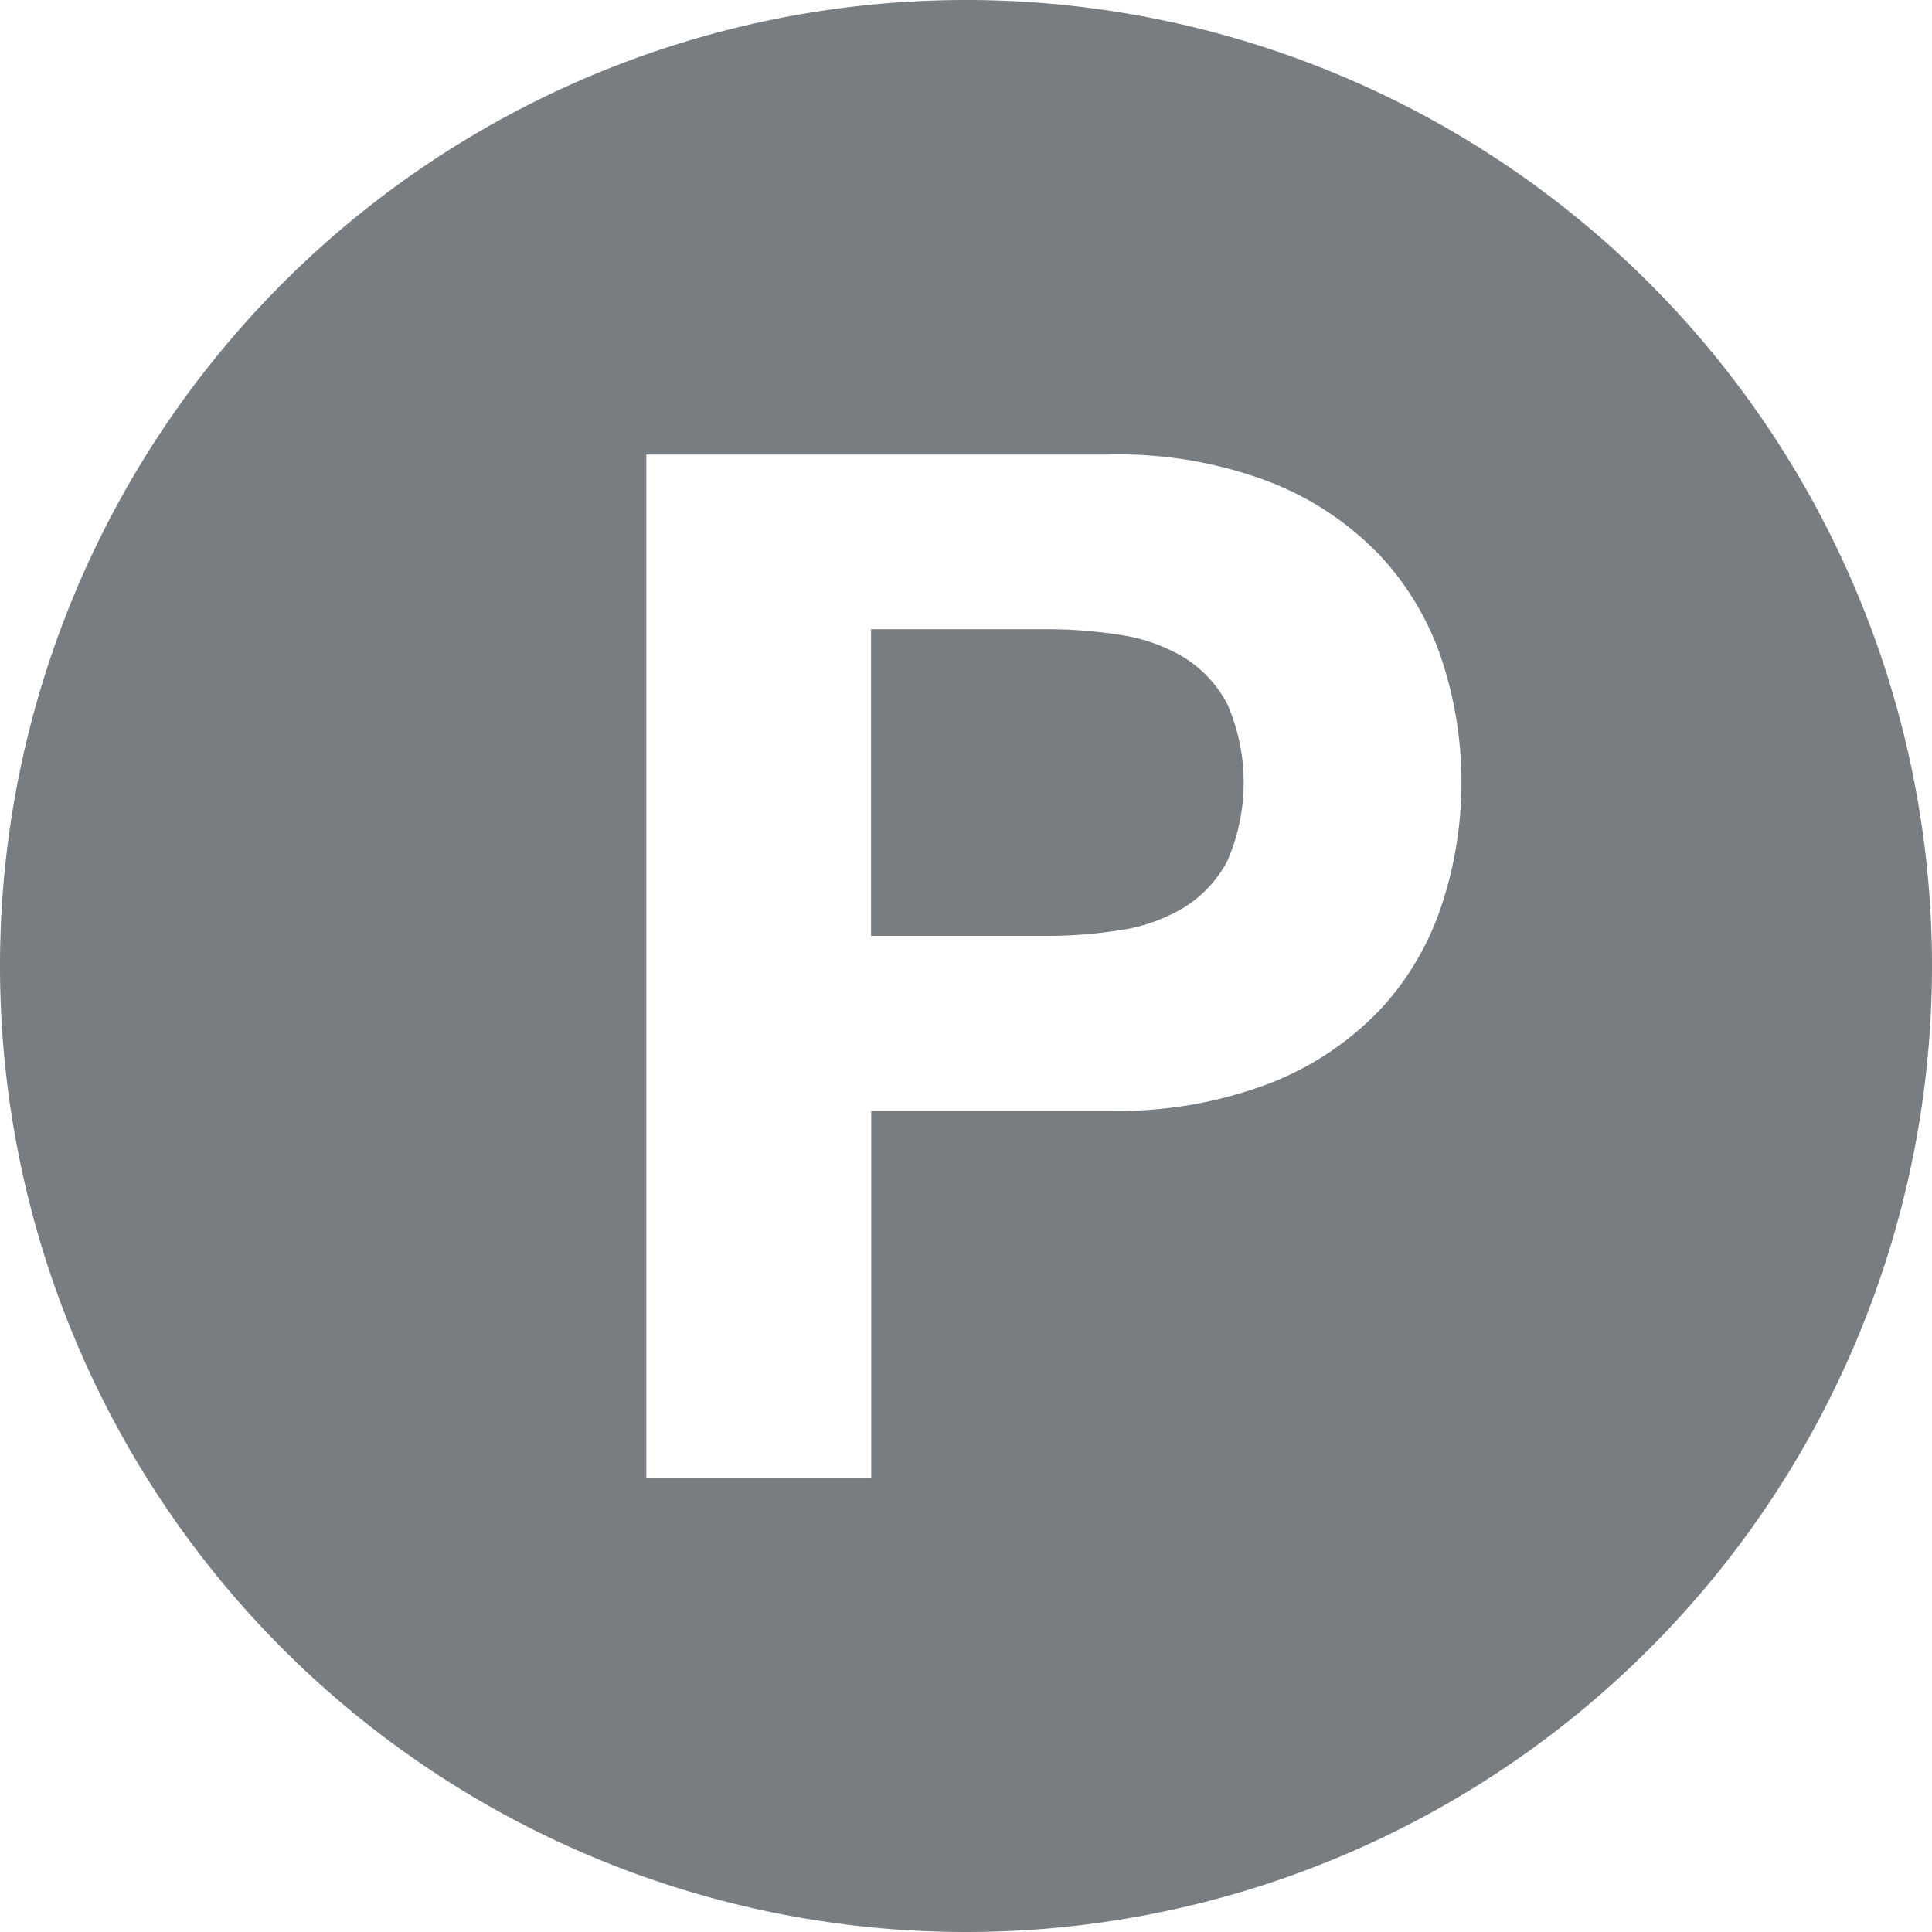
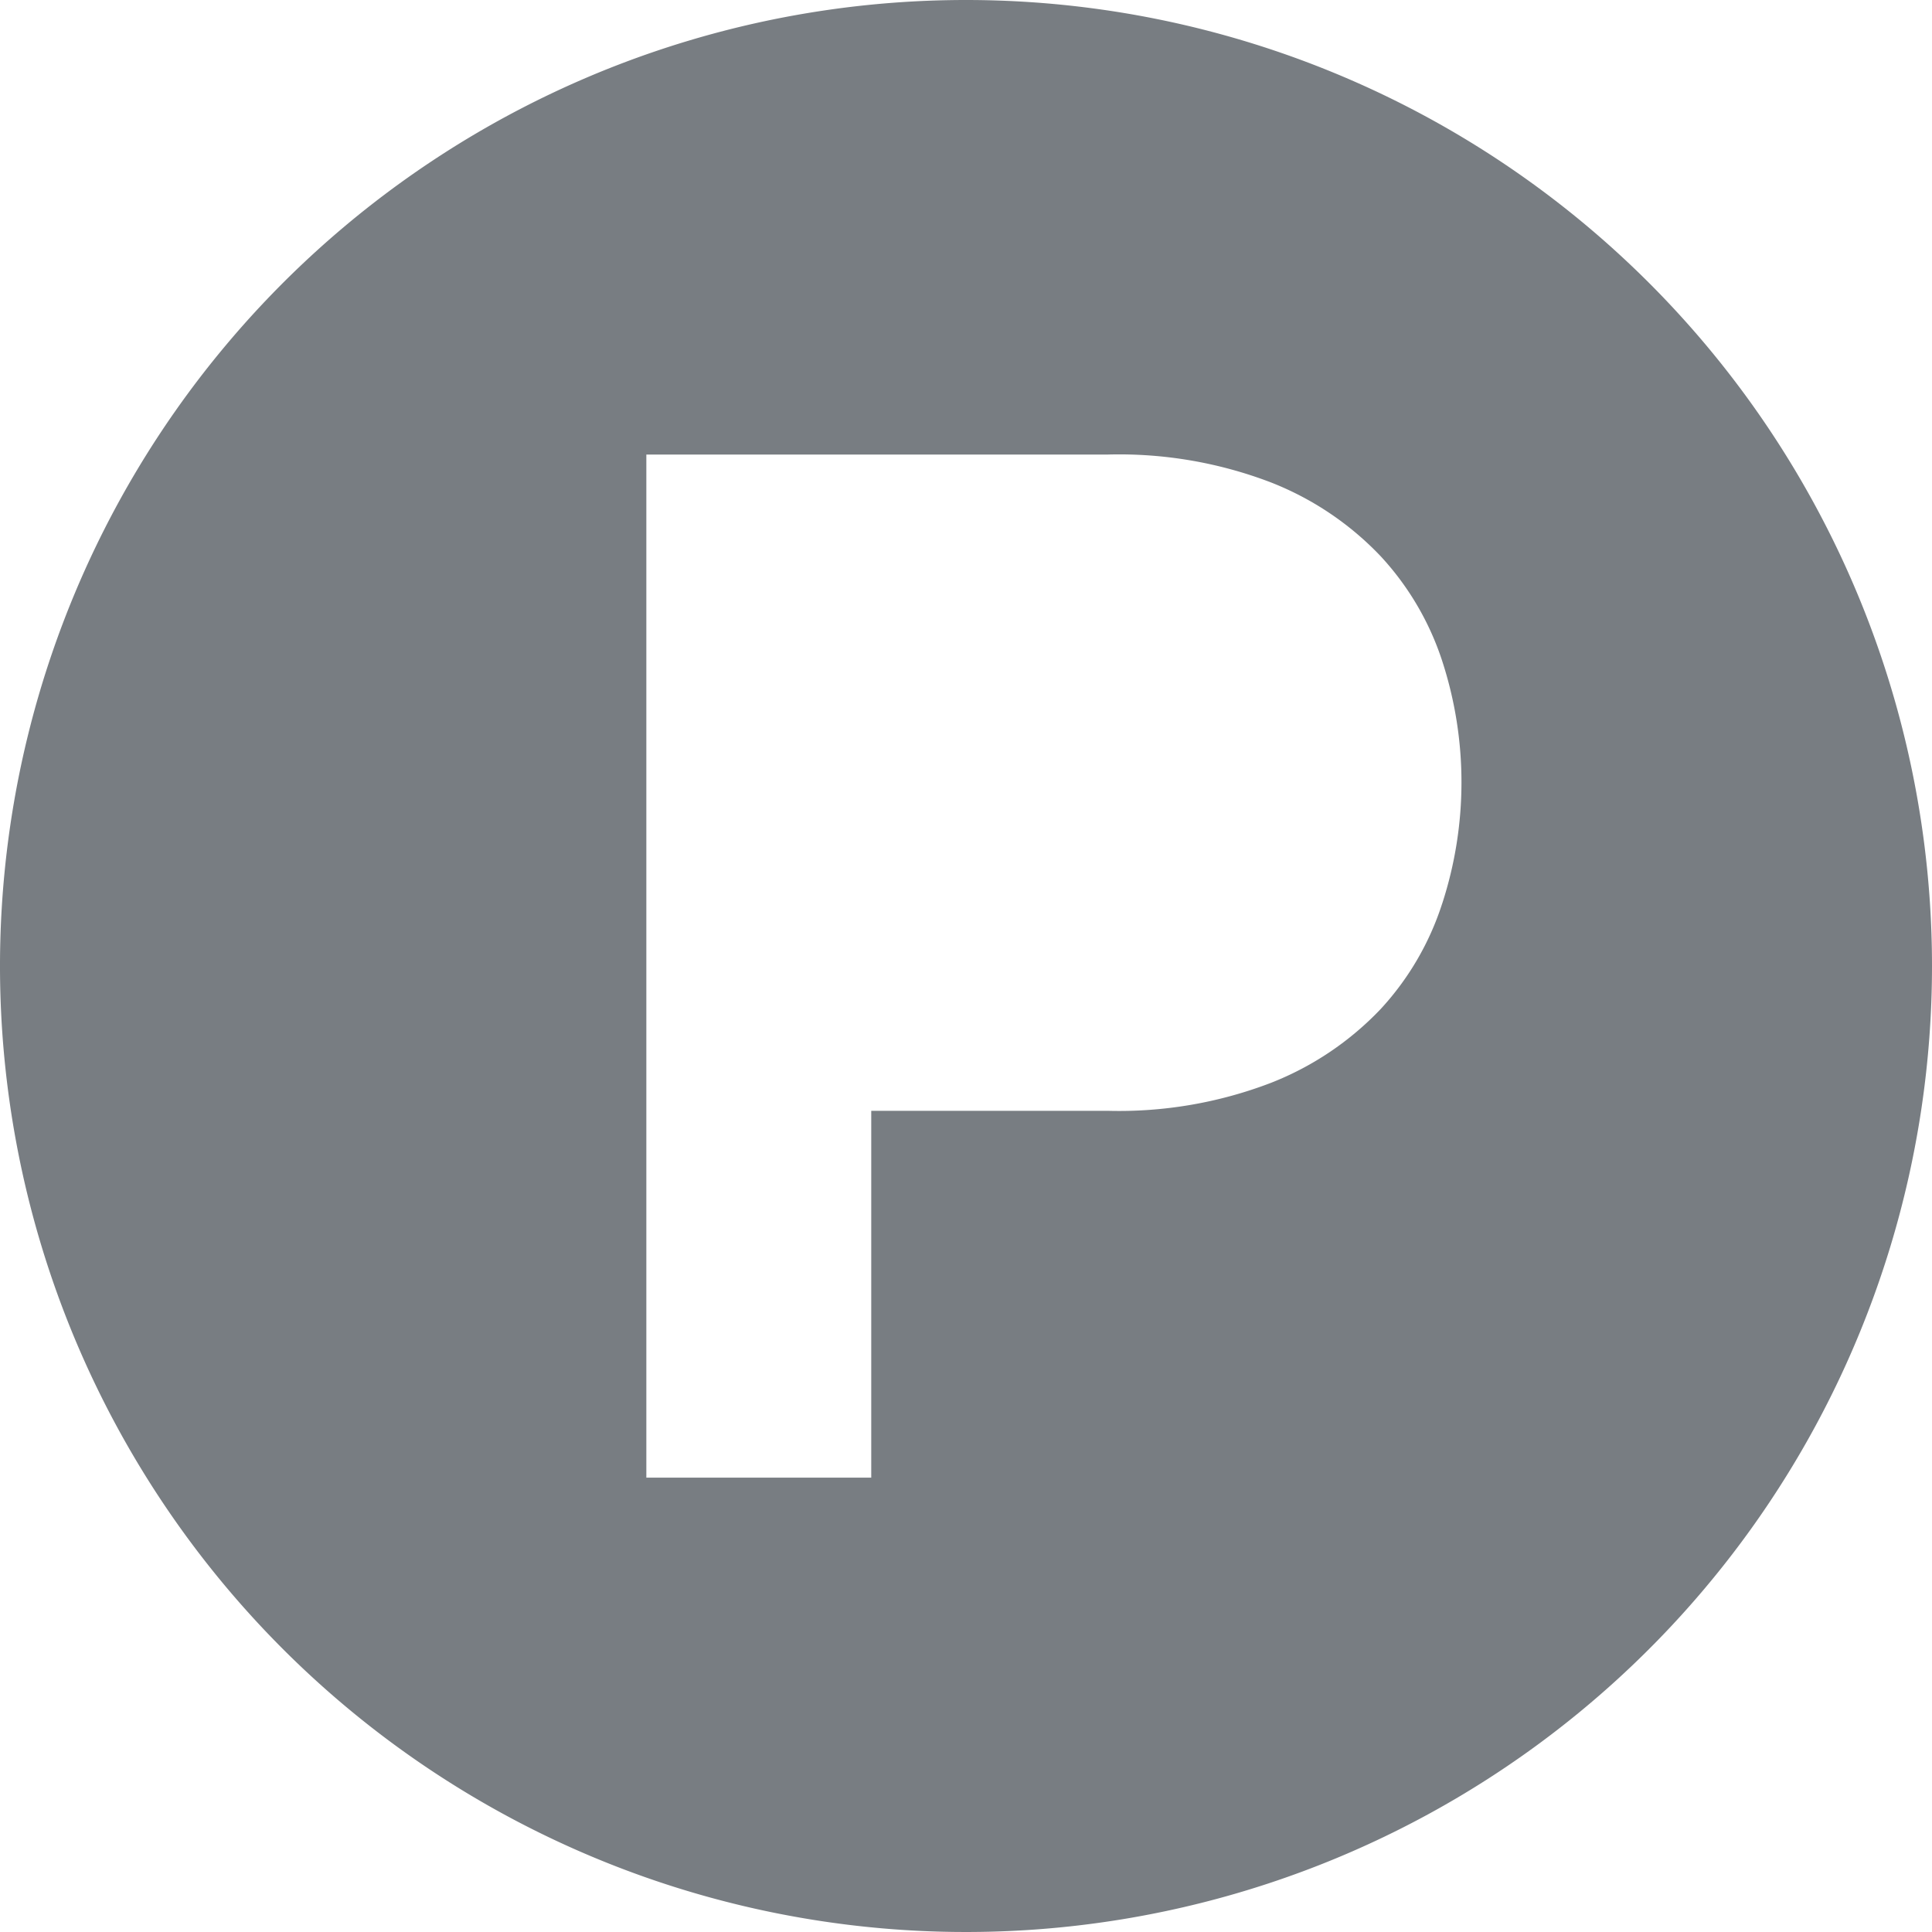
<svg xmlns="http://www.w3.org/2000/svg" viewBox="0 0 22 22">
  <g id="グループ_1366" data-name="グループ 1366" transform="translate(-140.593 -154.843)">
    <path id="パス_255" data-name="パス 255" d="M151.593,154.843a11,11,0,1,0,11,11A11,11,0,0,0,151.593,154.843Zm5.422,10.29a3.22,3.22,0,0,1-.7,1.2,3.469,3.469,0,0,1-1.248.84,4.833,4.833,0,0,1-1.86.319h-2.693v4.177h-2.561v-11.65h5.254a4.834,4.834,0,0,1,1.86.318,3.469,3.469,0,0,1,1.248.84,3.228,3.228,0,0,1,.7,1.191,4.457,4.457,0,0,1,0,2.766Z" fill="#787d82" />
-     <path id="パス_256" data-name="パス 256" d="M154.07,162.326a1.986,1.986,0,0,0-.719-.253,5.409,5.409,0,0,0-.848-.065h-1.991V165.5H152.5a5.29,5.29,0,0,0,.848-.065,1.967,1.967,0,0,0,.719-.253,1.378,1.378,0,0,0,.5-.531,2.234,2.234,0,0,0,0-1.794A1.385,1.385,0,0,0,154.07,162.326Z" fill="#787d82" />
  </g>
</svg>